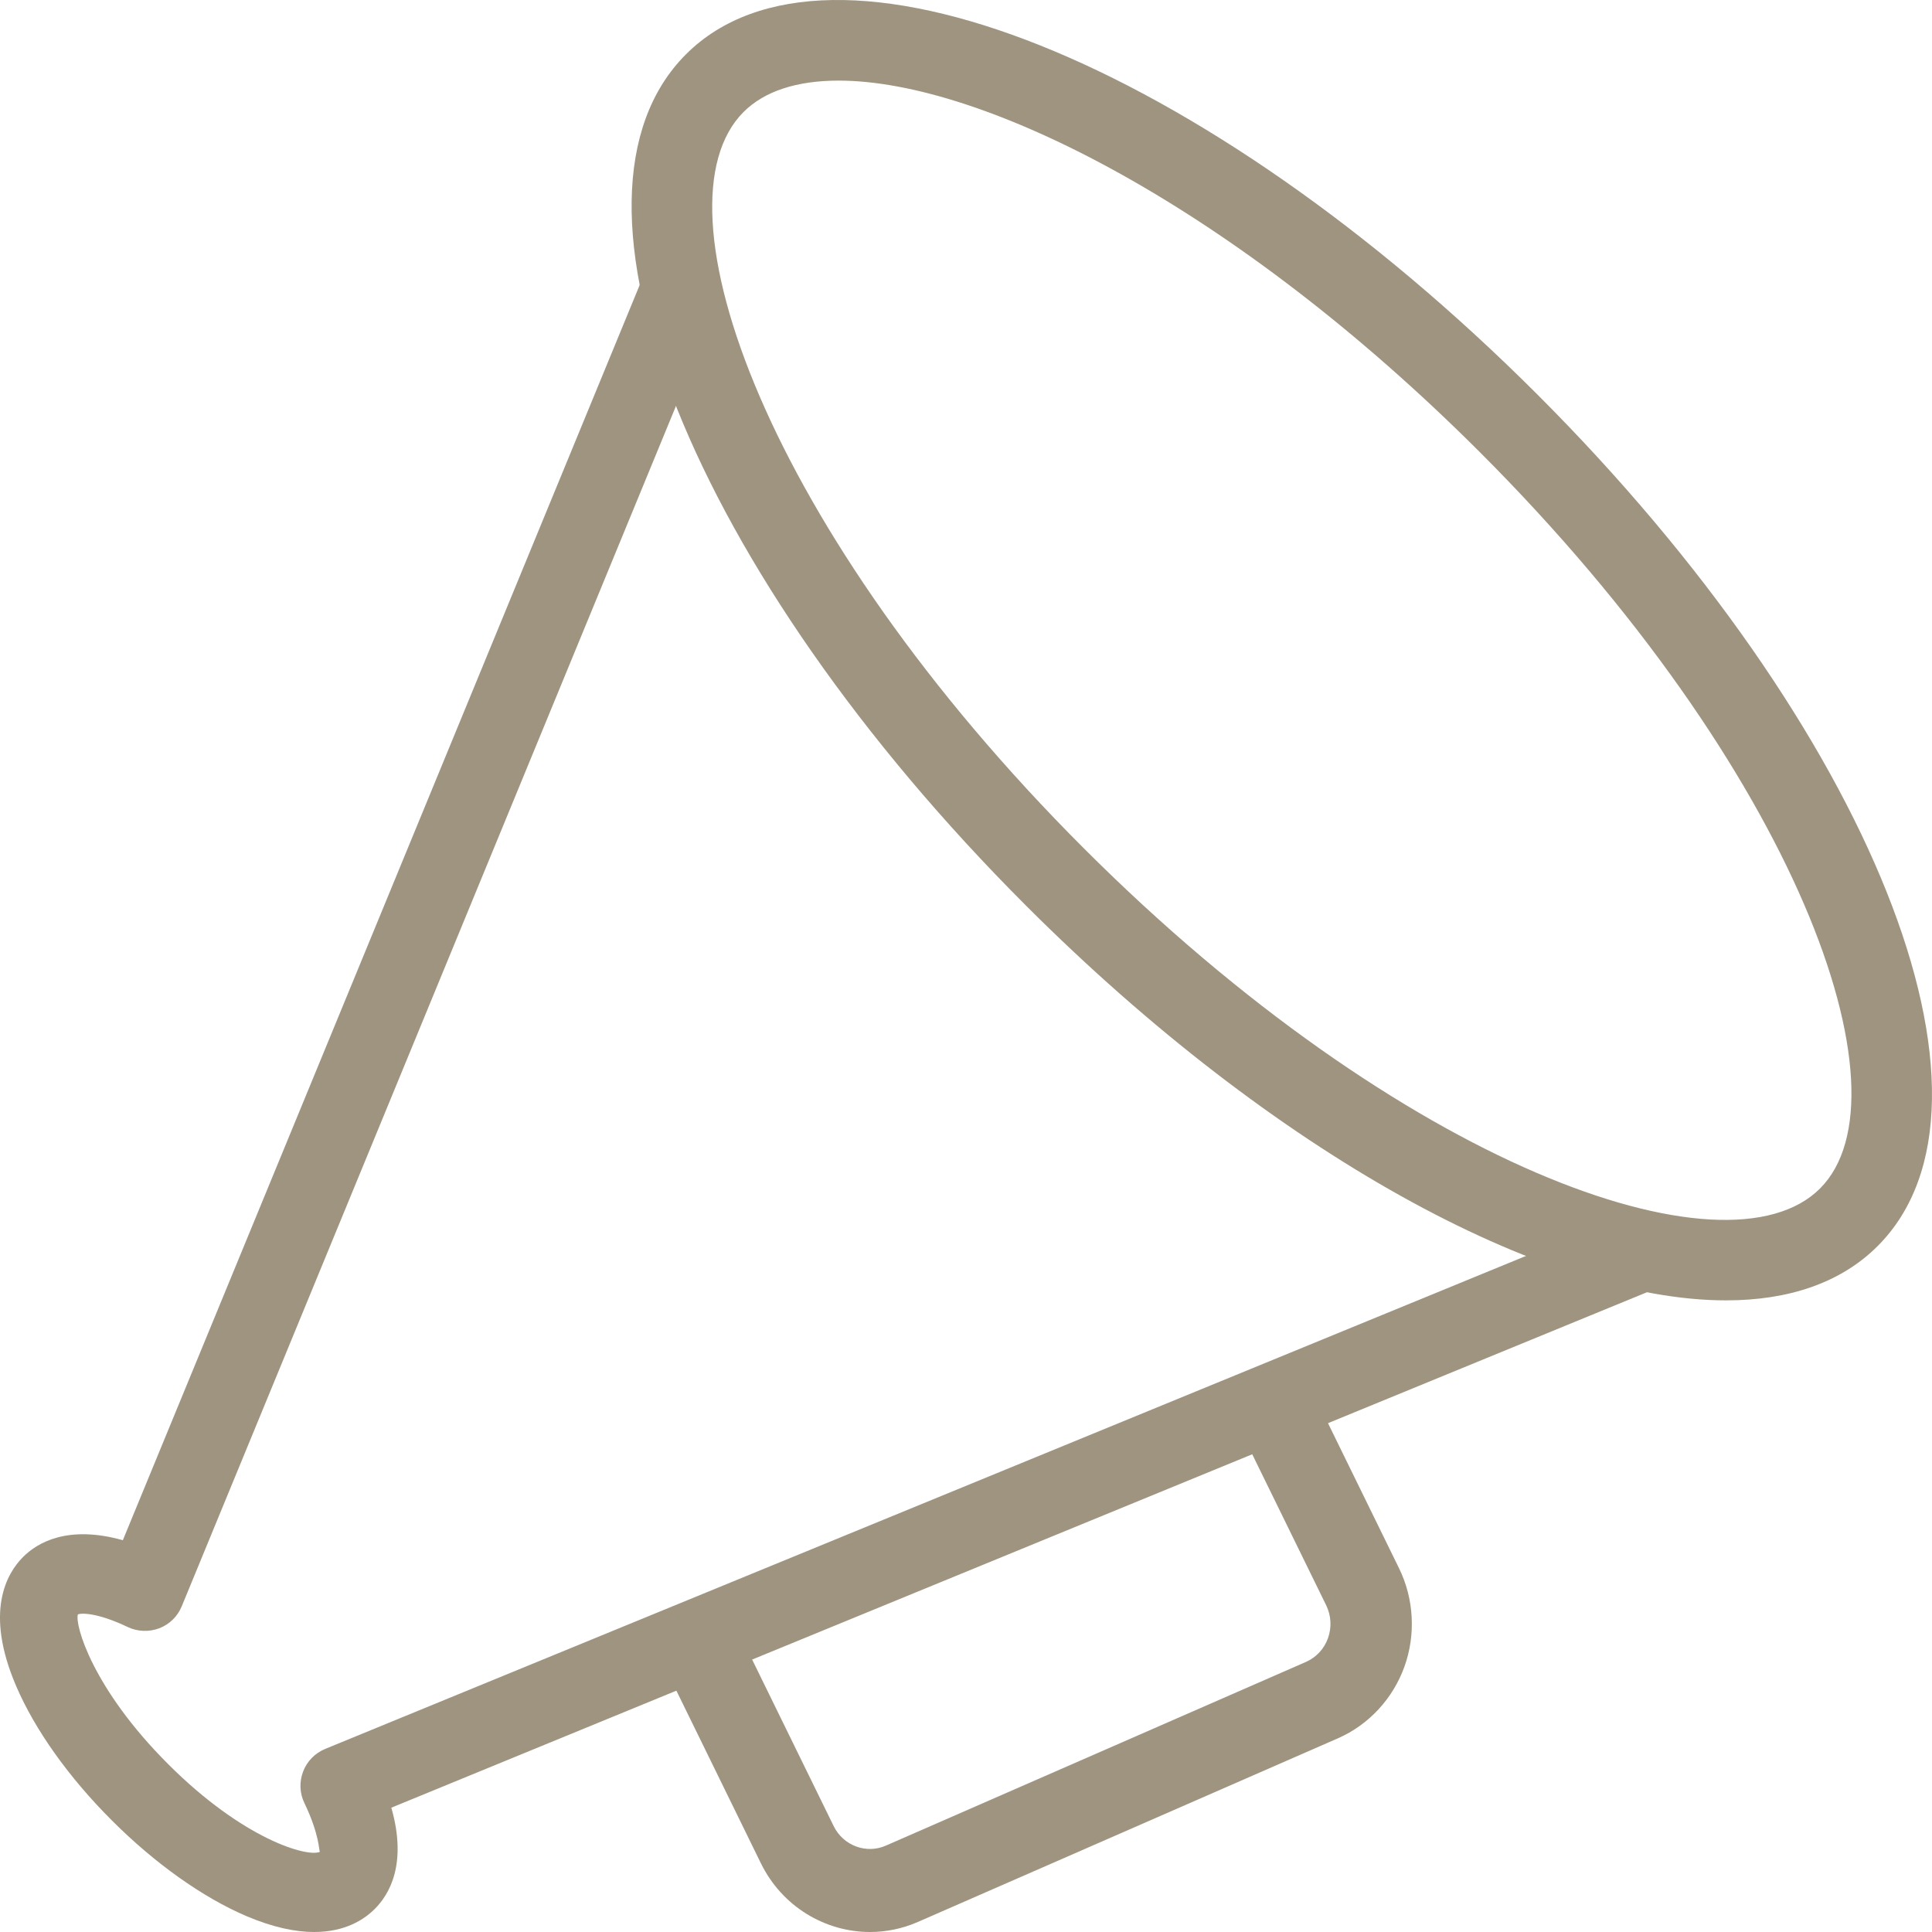
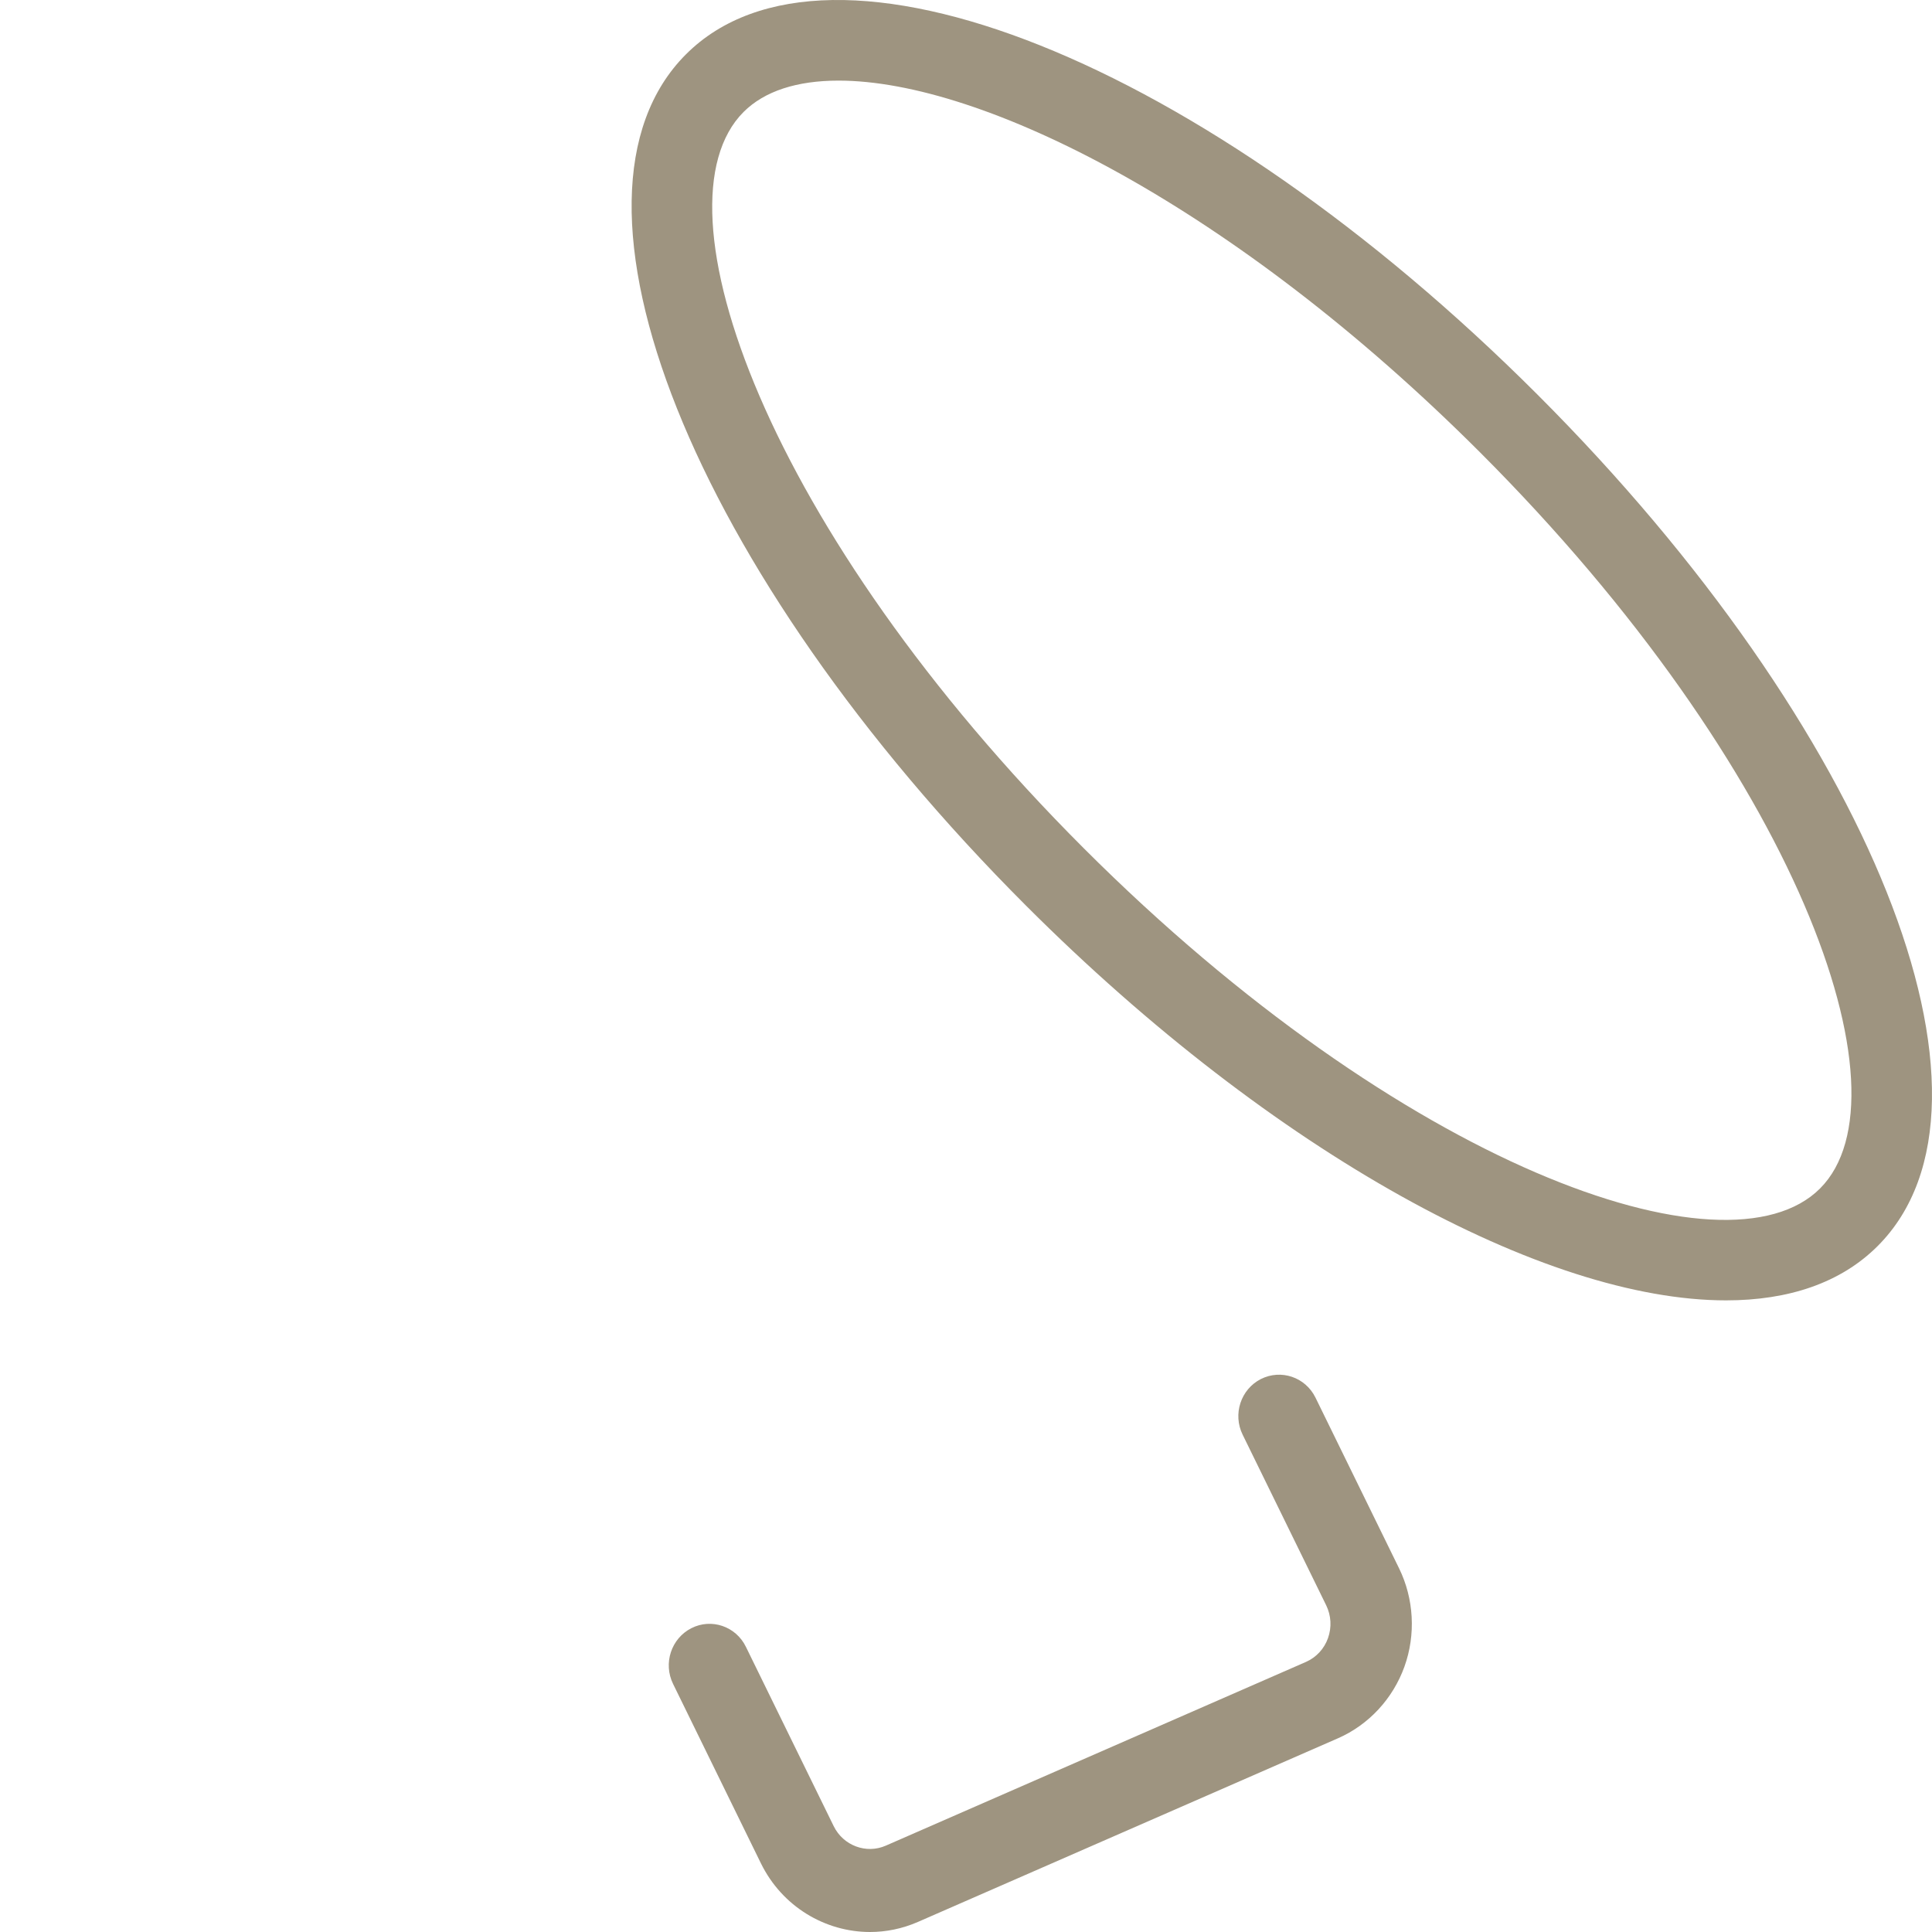
<svg xmlns="http://www.w3.org/2000/svg" width="29px" height="29px" viewBox="0 0 29 29" version="1.1">
  <title>loudspeaker</title>
  <desc>Created with Sketch.</desc>
  <g id="Page-1" stroke="none" stroke-width="1" fill="none" fill-rule="evenodd">
    <g id="Page-accueil-challenge" transform="translate(-806, -2413)" fill="#9E9480">
      <g id="Group-12" transform="translate(789, 2398)">
        <g id="loudspeaker" transform="translate(17, 15)">
          <path d="M25.909,19.519 C23.188,19.519 19.131,17.323 15.404,13.597 C10.388,8.582 8.145,2.968 10.296,0.816 C12.448,-1.337 18.062,0.908 23.078,5.923 C28.093,10.938 30.336,16.551 28.184,18.704 C27.632,19.256 26.849,19.519 25.909,19.519 Z M12.588,1.21 C11.965,1.21 11.476,1.366 11.161,1.681 C9.756,3.087 11.507,7.972 16.268,12.733 C21.028,17.493 25.915,19.248 27.32,17.839 C28.725,16.433 26.974,11.548 22.213,6.787 C18.517,3.093 14.747,1.21 12.588,1.21 Z" id="Shape" fill-rule="nonzero" />
-           <path d="M4.716,29 C4.441,29 4.103,28.934 3.693,28.759 C3.038,28.478 2.322,27.969 1.677,27.323 C1.031,26.678 0.522,25.962 0.242,25.307 C-0.237,24.192 0.102,23.616 0.345,23.372 C0.558,23.158 1.011,22.886 1.844,23.119 L9.604,4.273 C9.73,3.968 10.077,3.825 10.384,3.948 C10.689,4.073 10.835,4.422 10.709,4.728 L2.728,24.111 C2.666,24.263 2.544,24.382 2.391,24.441 C2.238,24.498 2.066,24.493 1.919,24.423 C1.458,24.203 1.217,24.211 1.169,24.233 C1.12,24.389 1.39,25.347 2.522,26.478 C3.653,27.61 4.613,27.881 4.801,27.797 C4.788,27.782 4.795,27.534 4.569,27.064 C4.497,26.916 4.491,26.745 4.55,26.591 C4.608,26.438 4.728,26.315 4.881,26.252 L24.272,18.291 C24.574,18.164 24.927,18.311 25.051,18.616 C25.177,18.92 25.031,19.269 24.726,19.395 L5.874,27.134 C6.116,27.979 5.842,28.439 5.626,28.653 C5.472,28.808 5.187,29 4.716,29 Z" id="Path" />
          <path d="M13.06,29 C12.386,29 11.74,28.619 11.421,27.968 L10.103,25.276 C9.952,24.968 10.075,24.594 10.377,24.44 C10.678,24.286 11.046,24.411 11.196,24.719 L12.514,27.411 C12.658,27.705 13.005,27.833 13.298,27.703 L19.603,24.946 C19.758,24.877 19.876,24.751 19.934,24.588 C19.991,24.426 19.982,24.252 19.907,24.097 L18.653,21.536 C18.501,21.228 18.624,20.854 18.926,20.7 C19.228,20.548 19.594,20.67 19.746,20.979 L21,23.54 C21.224,23.997 21.254,24.536 21.081,25.017 C20.908,25.498 20.545,25.89 20.084,26.092 L13.778,28.849 C13.544,28.951 13.3,29 13.06,29 Z" id="Path" />
        </g>
      </g>
    </g>
  </g>
</svg>